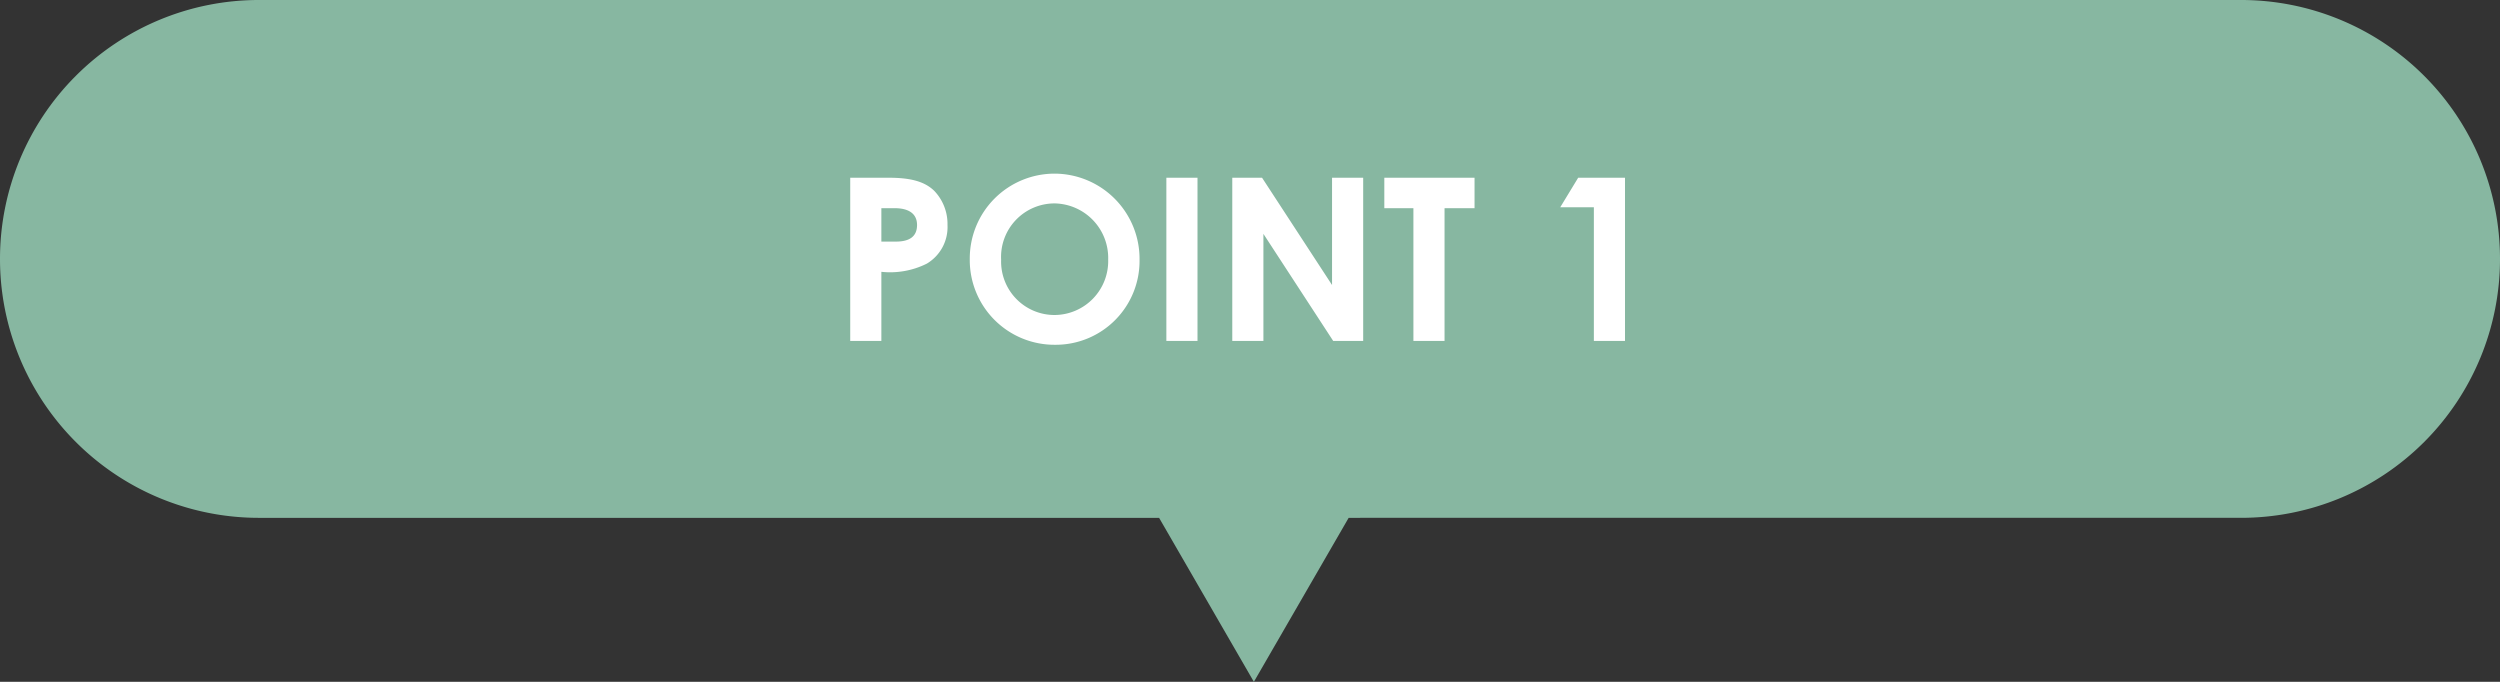
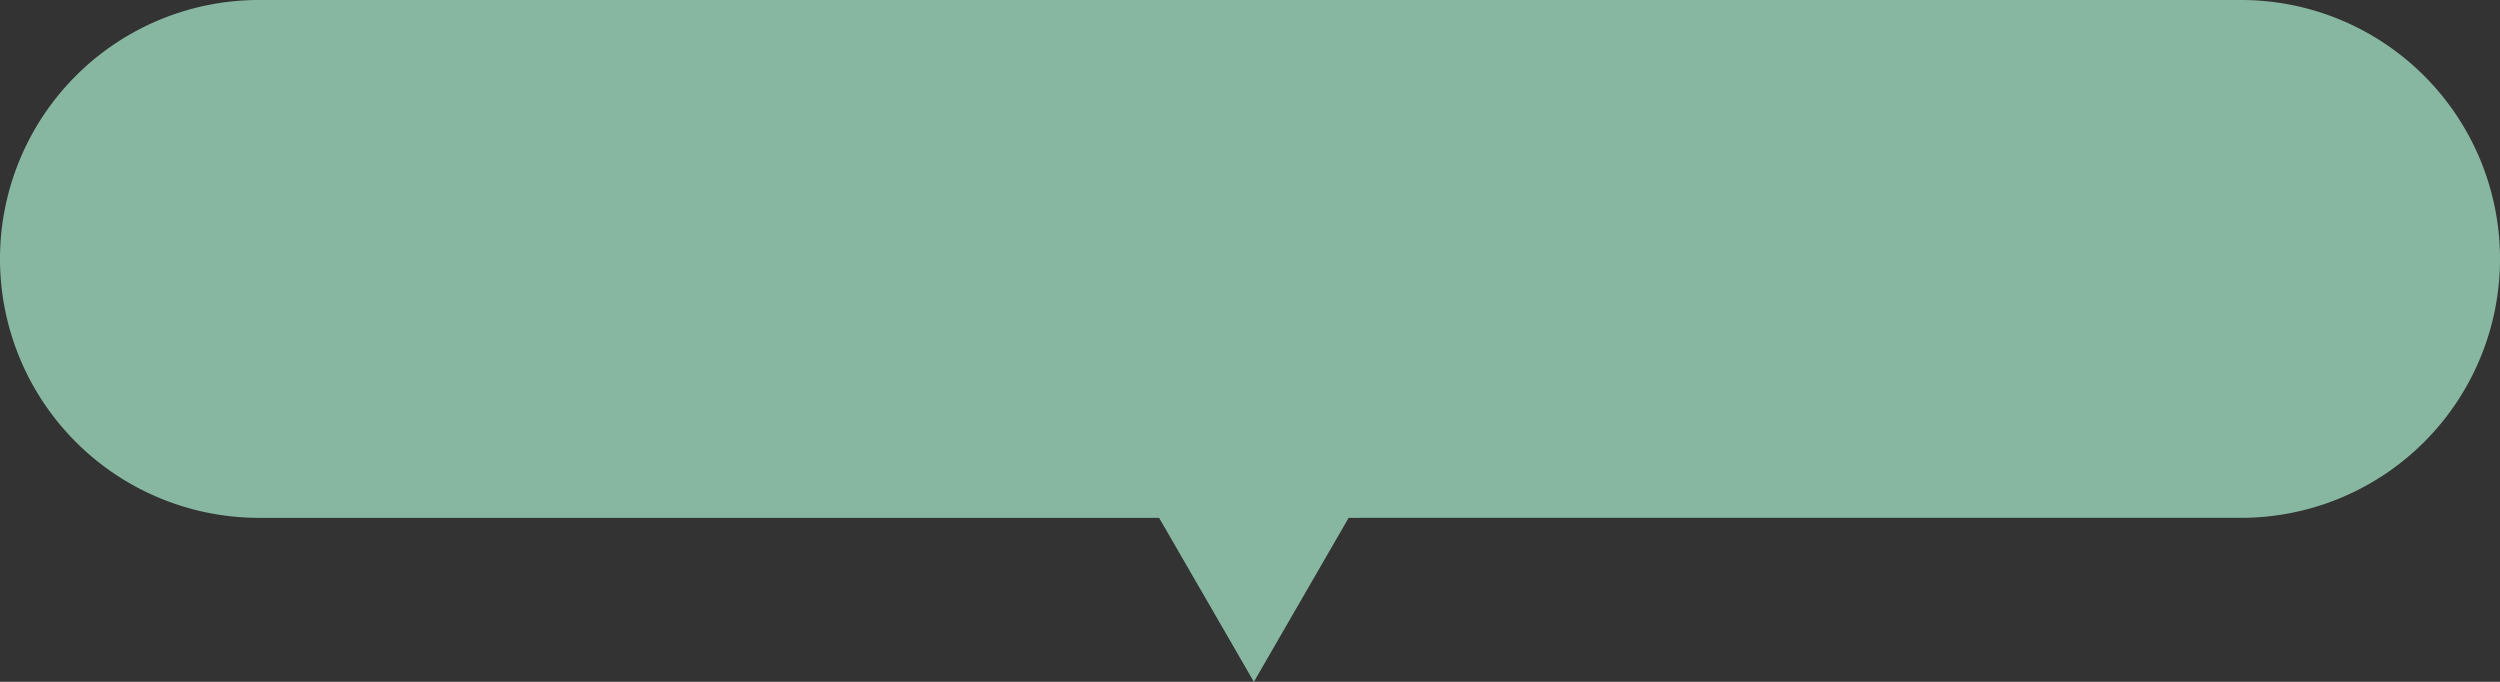
<svg xmlns="http://www.w3.org/2000/svg" width="220" height="60" viewBox="0 0 220 60">
  <rect x="0" y="0" width="220" height="60" fill="#333333" stroke="none" />
  <g transform="translate(-566 -345.5)">
    <path d="M-1335,45.57h16.682L-1326.659,60Zm-79.214,0A22.786,22.786,0,0,1-1437,22.784,22.785,22.785,0,0,1-1414.215,0h174.43A22.785,22.785,0,0,1-1217,22.784a22.785,22.785,0,0,1-22.785,22.785Z" transform="translate(2003 345.5)" fill="#87b7a1" />
-     <path d="M-35.18,0h2.74V-6.08a7.219,7.219,0,0,0,4-.72,3.742,3.742,0,0,0,1.82-3.4,4.214,4.214,0,0,0-1.16-3c-.9-.88-2.2-1.16-4.06-1.16h-3.34Zm2.74-11.68h1.16c1.3,0,1.98.52,1.98,1.48,0,.98-.62,1.46-1.86,1.46h-1.28Zm15.26-3.04A7.465,7.465,0,0,0-24.66-7.2,7.453,7.453,0,0,0-17.14.34,7.38,7.38,0,0,0-9.72-7.14,7.5,7.5,0,0,0-17.18-14.72Zm-.02,2.62a4.8,4.8,0,0,1,4.72,4.94,4.745,4.745,0,0,1-4.68,4.88A4.7,4.7,0,0,1-21.9-7.14,4.71,4.71,0,0,1-17.2-12.1ZM-7.36,0h2.74V-14.36H-7.36Zm5.8,0H1.18V-9.42L7.32,0H9.96V-14.36H7.22v9.44L1.06-14.36H-1.56ZM11.82-11.68h2.56V0h2.74V-11.68h2.64v-2.68H11.82Zm15.48-.08h2.96V0H33V-14.36H28.88Z" transform="translate(676 375.5)" fill="#fff" />
  </g>
</svg>